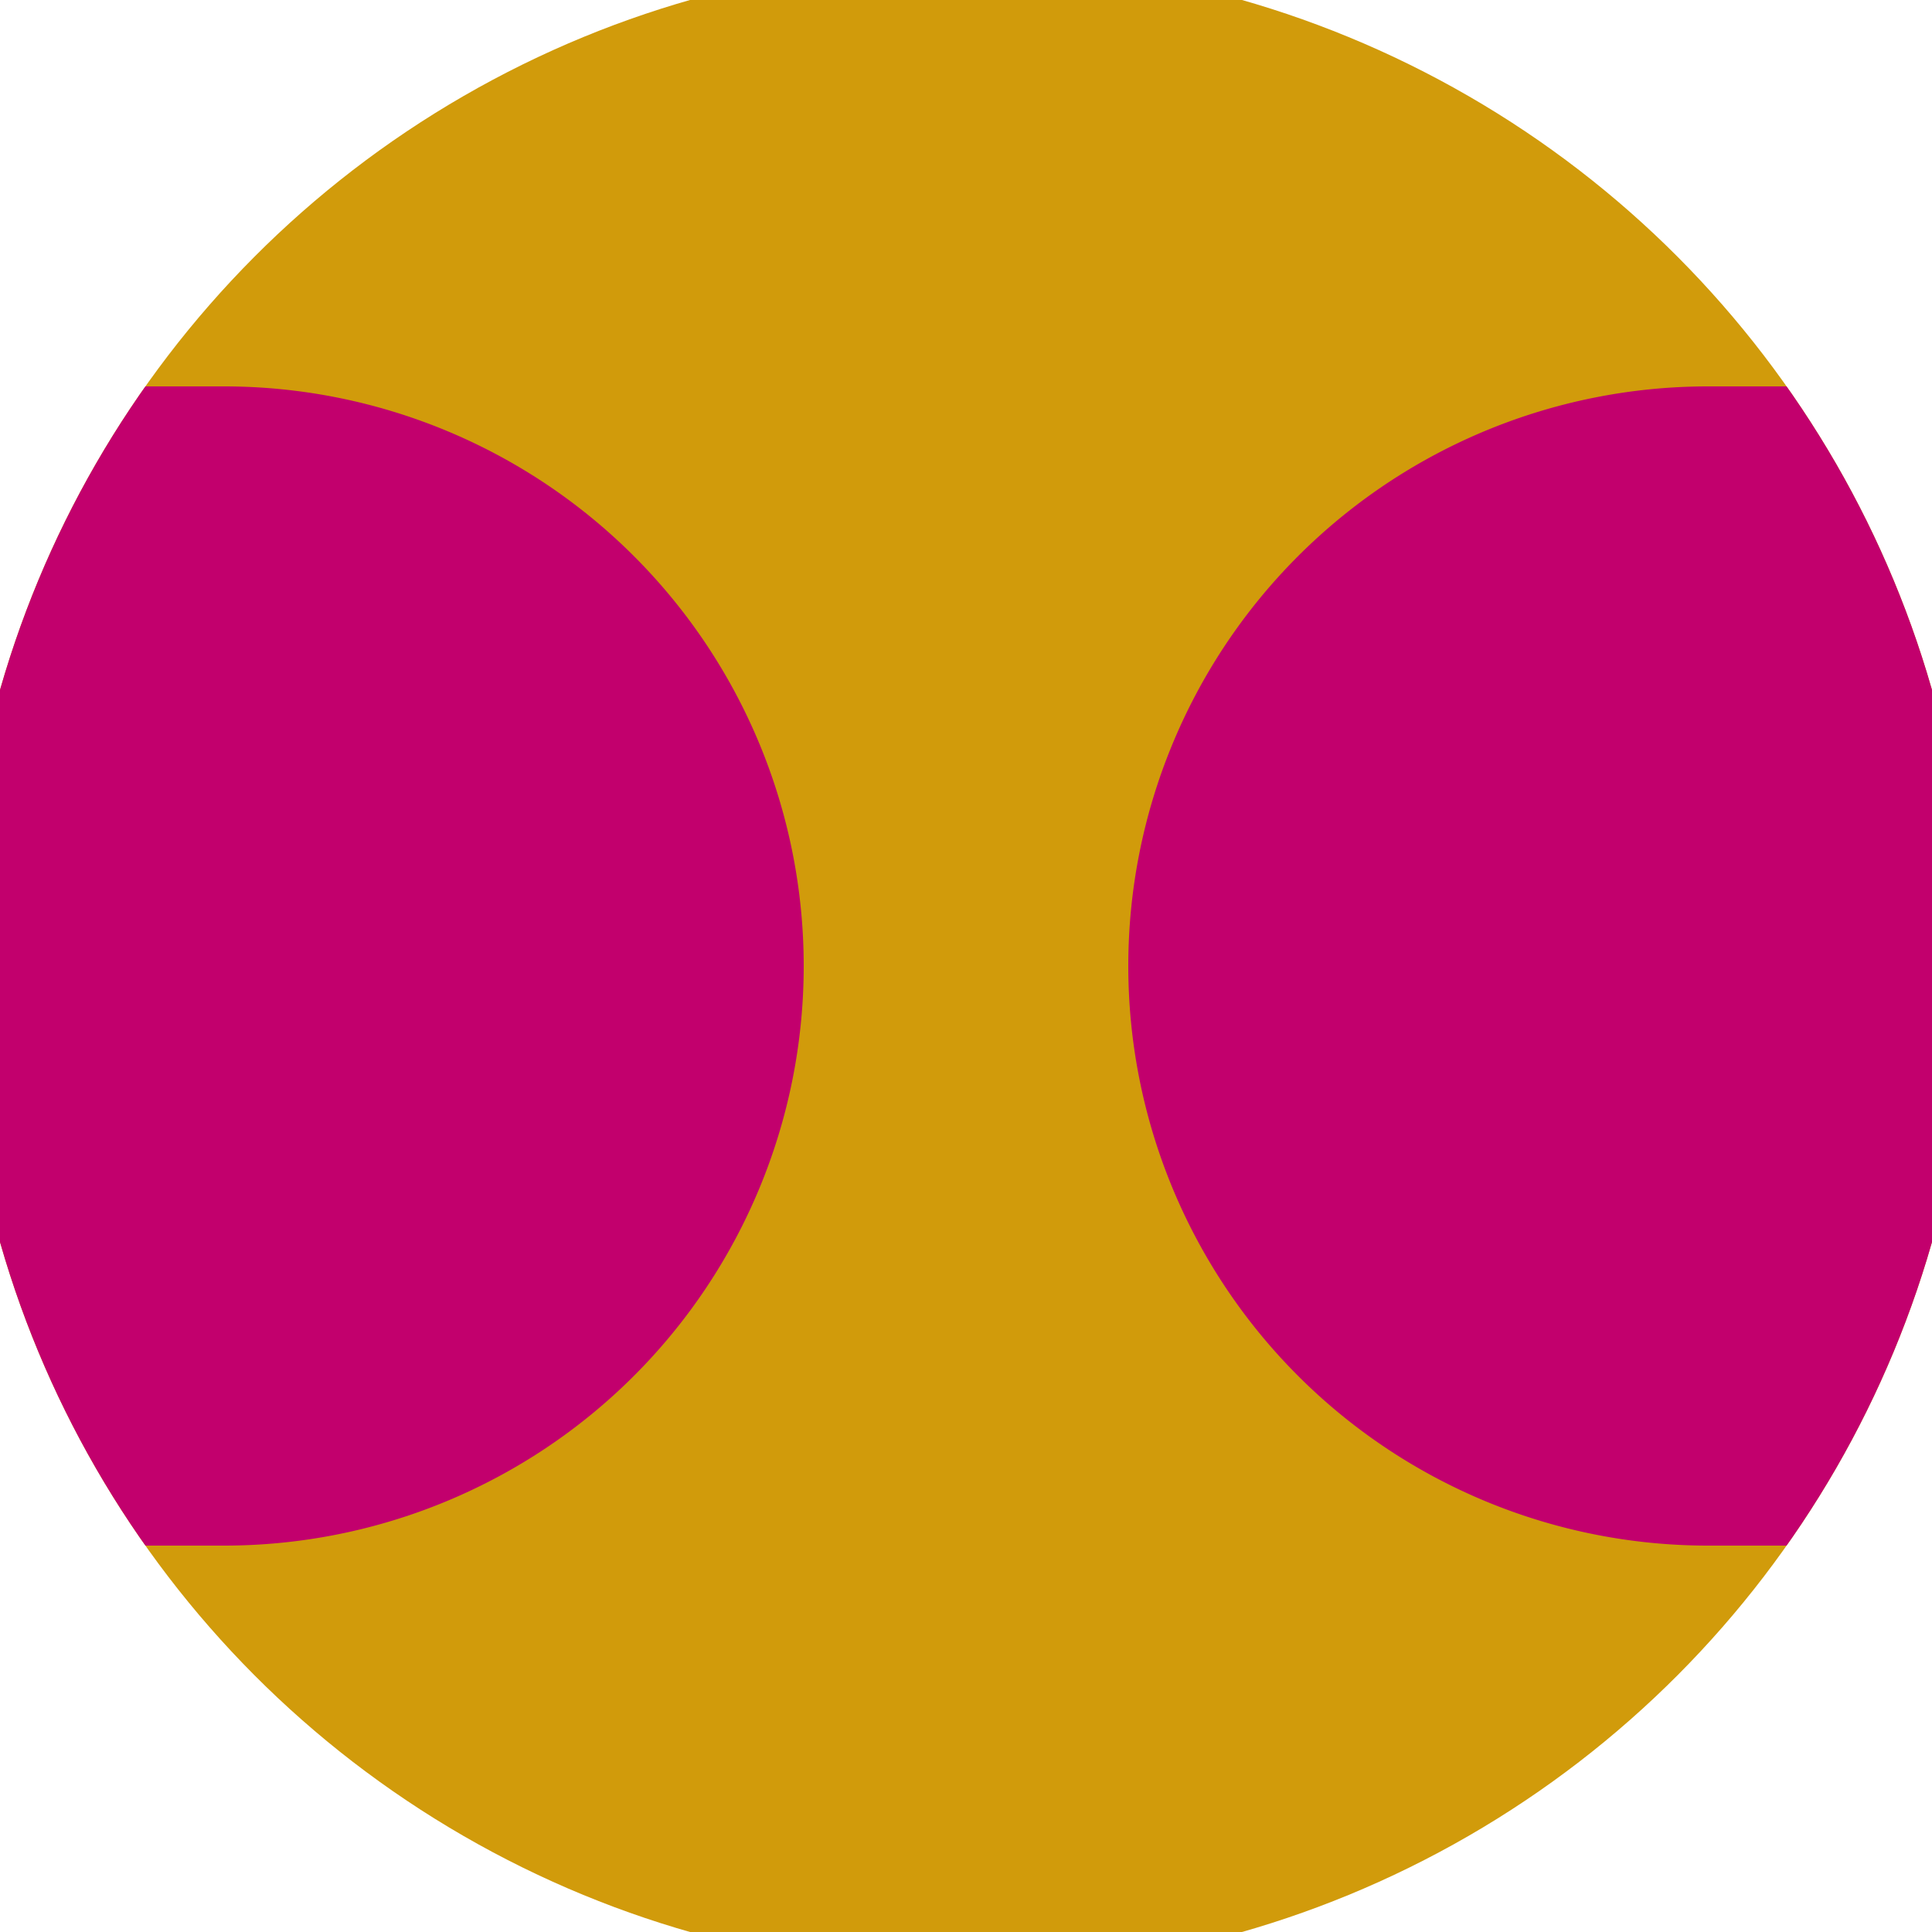
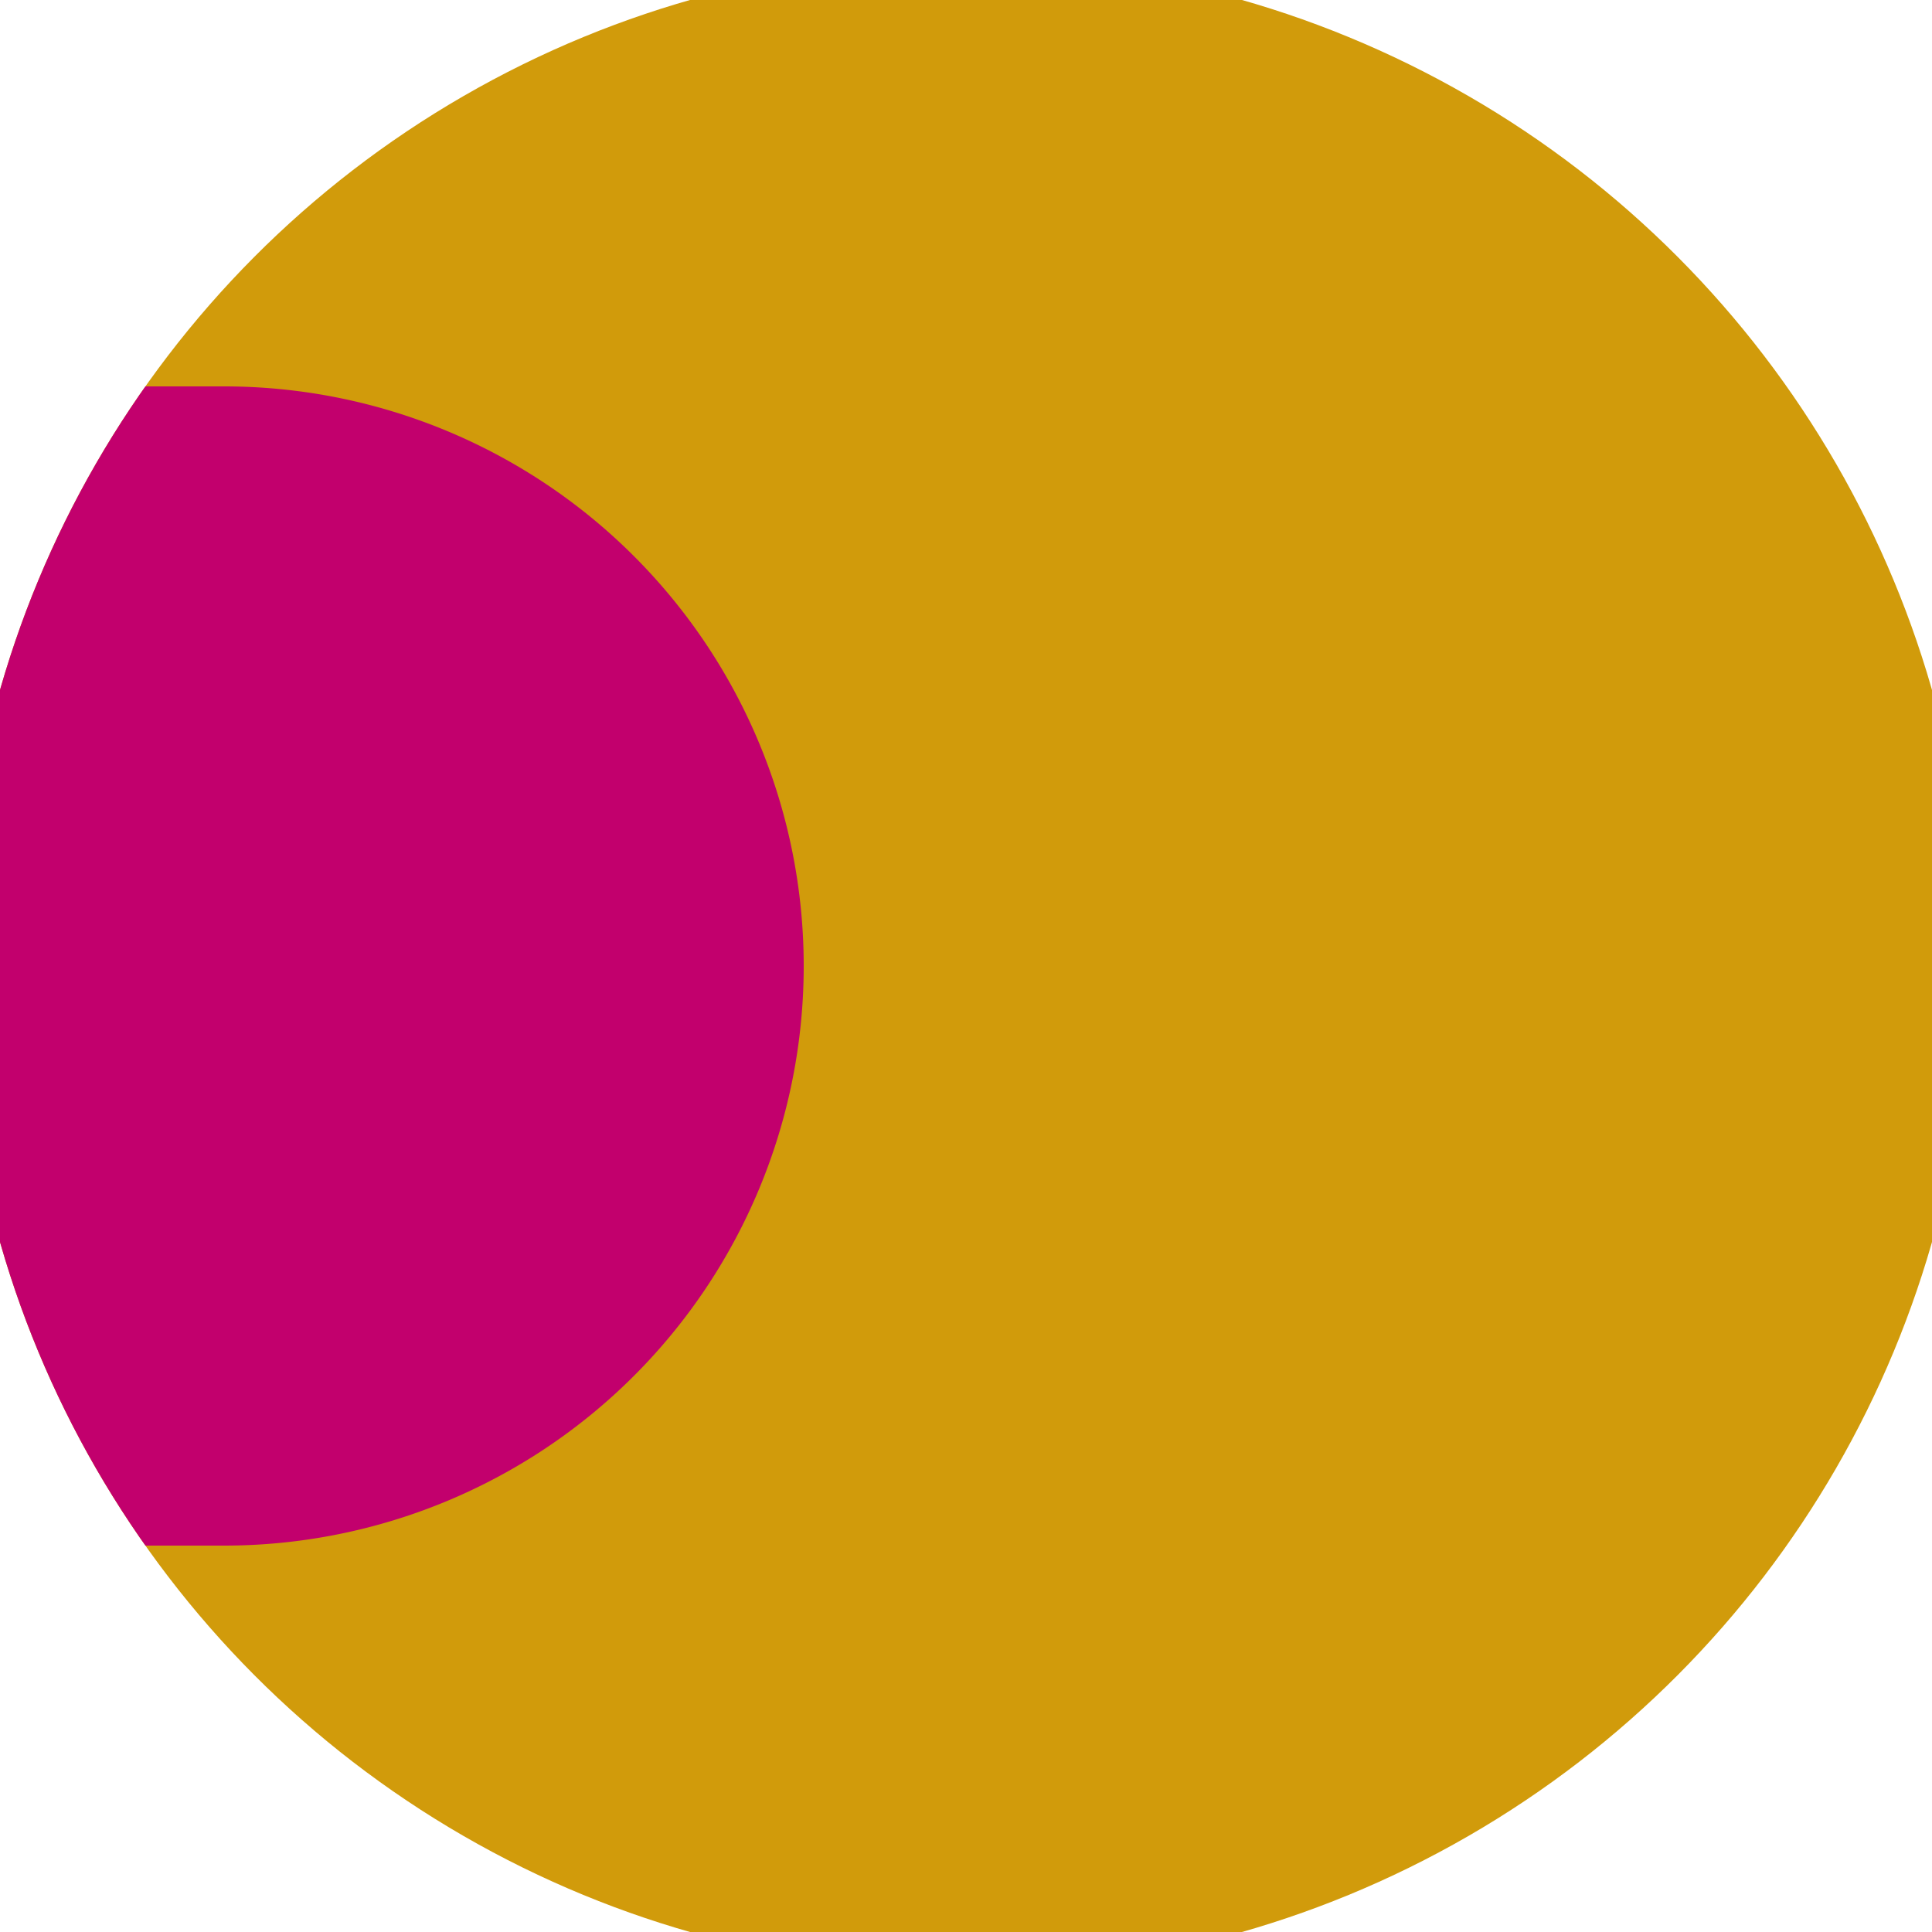
<svg xmlns="http://www.w3.org/2000/svg" width="128" height="128" viewBox="0 0 100 100" shape-rendering="geometricPrecision">
  <defs>
    <clipPath id="clip">
      <circle cx="50" cy="50" r="52" />
    </clipPath>
  </defs>
  <g transform="rotate(0 50 50)">
    <rect x="0" y="0" width="100" height="100" fill="#d19b0b" clip-path="url(#clip)" />
-     <path d="M 88.4 20 A 30 30 0 0 0 88.4 80 H 101 V 20 Z" fill="#c2006d" clip-path="url(#clip)" />
    <path d="M 11.6 20 A 30 30 0 0 1 11.6 80 H -1 V 20 Z" fill="#c2006d" clip-path="url(#clip)" />
  </g>
</svg>